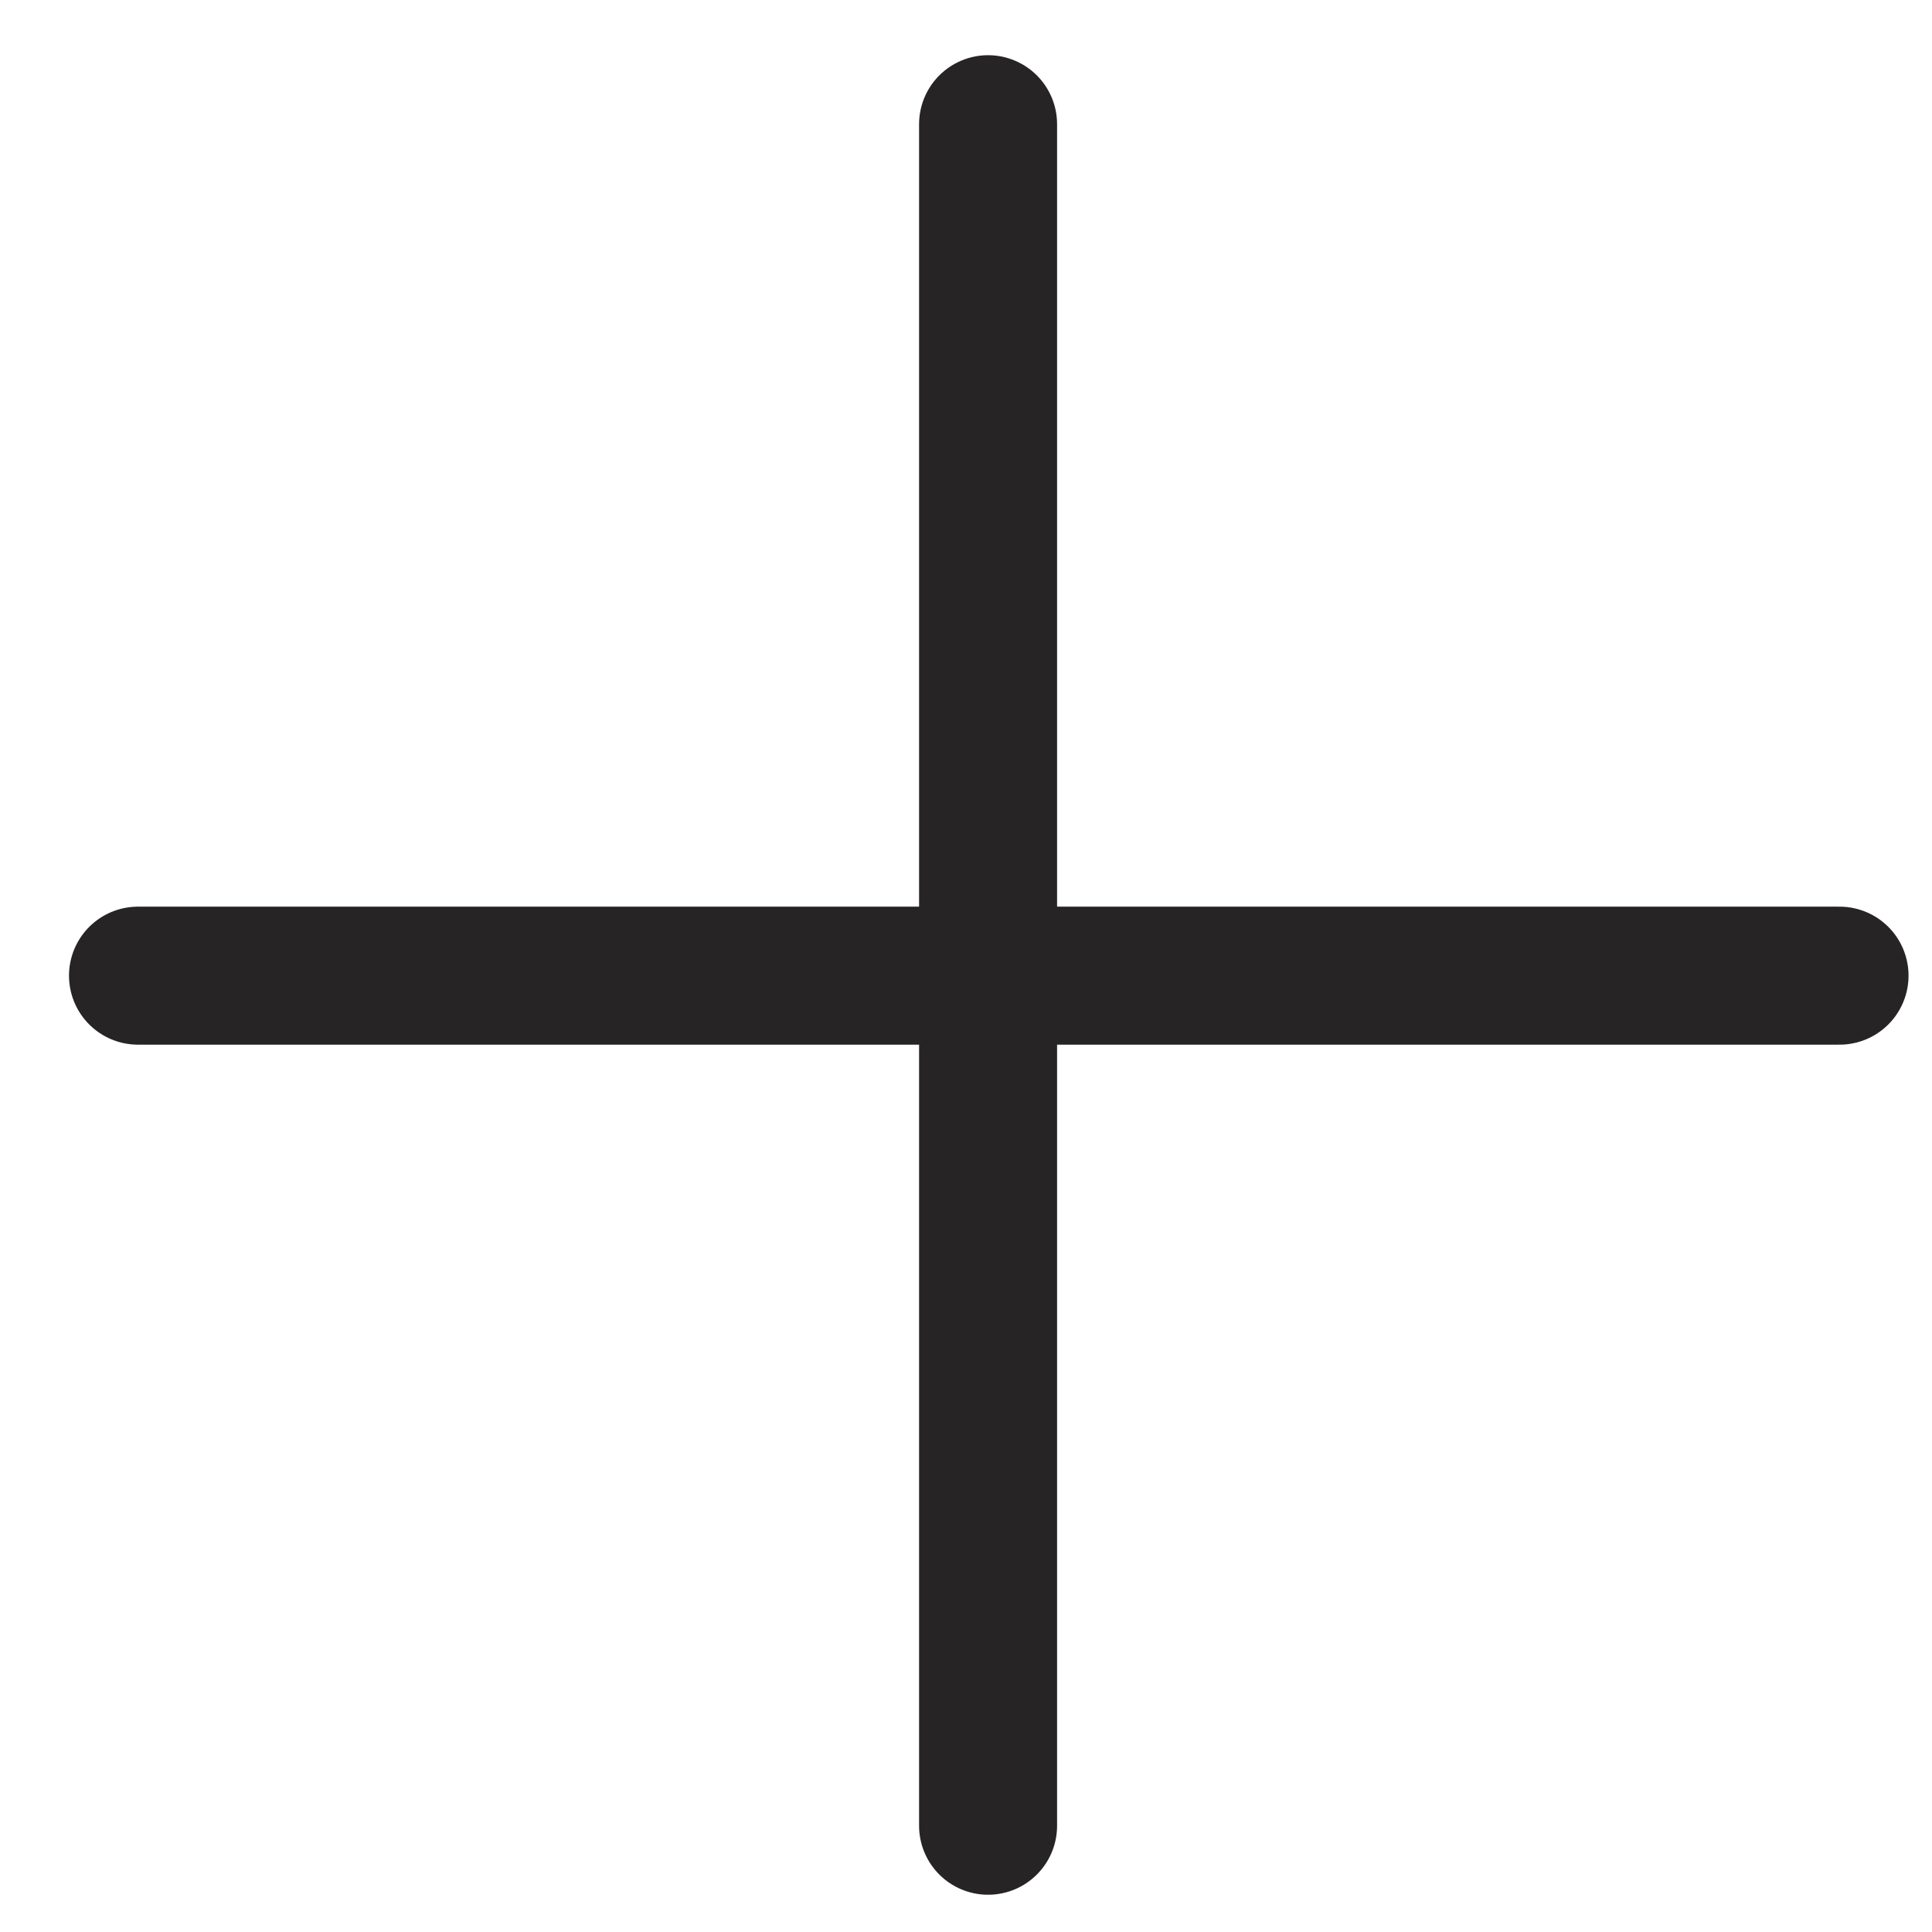
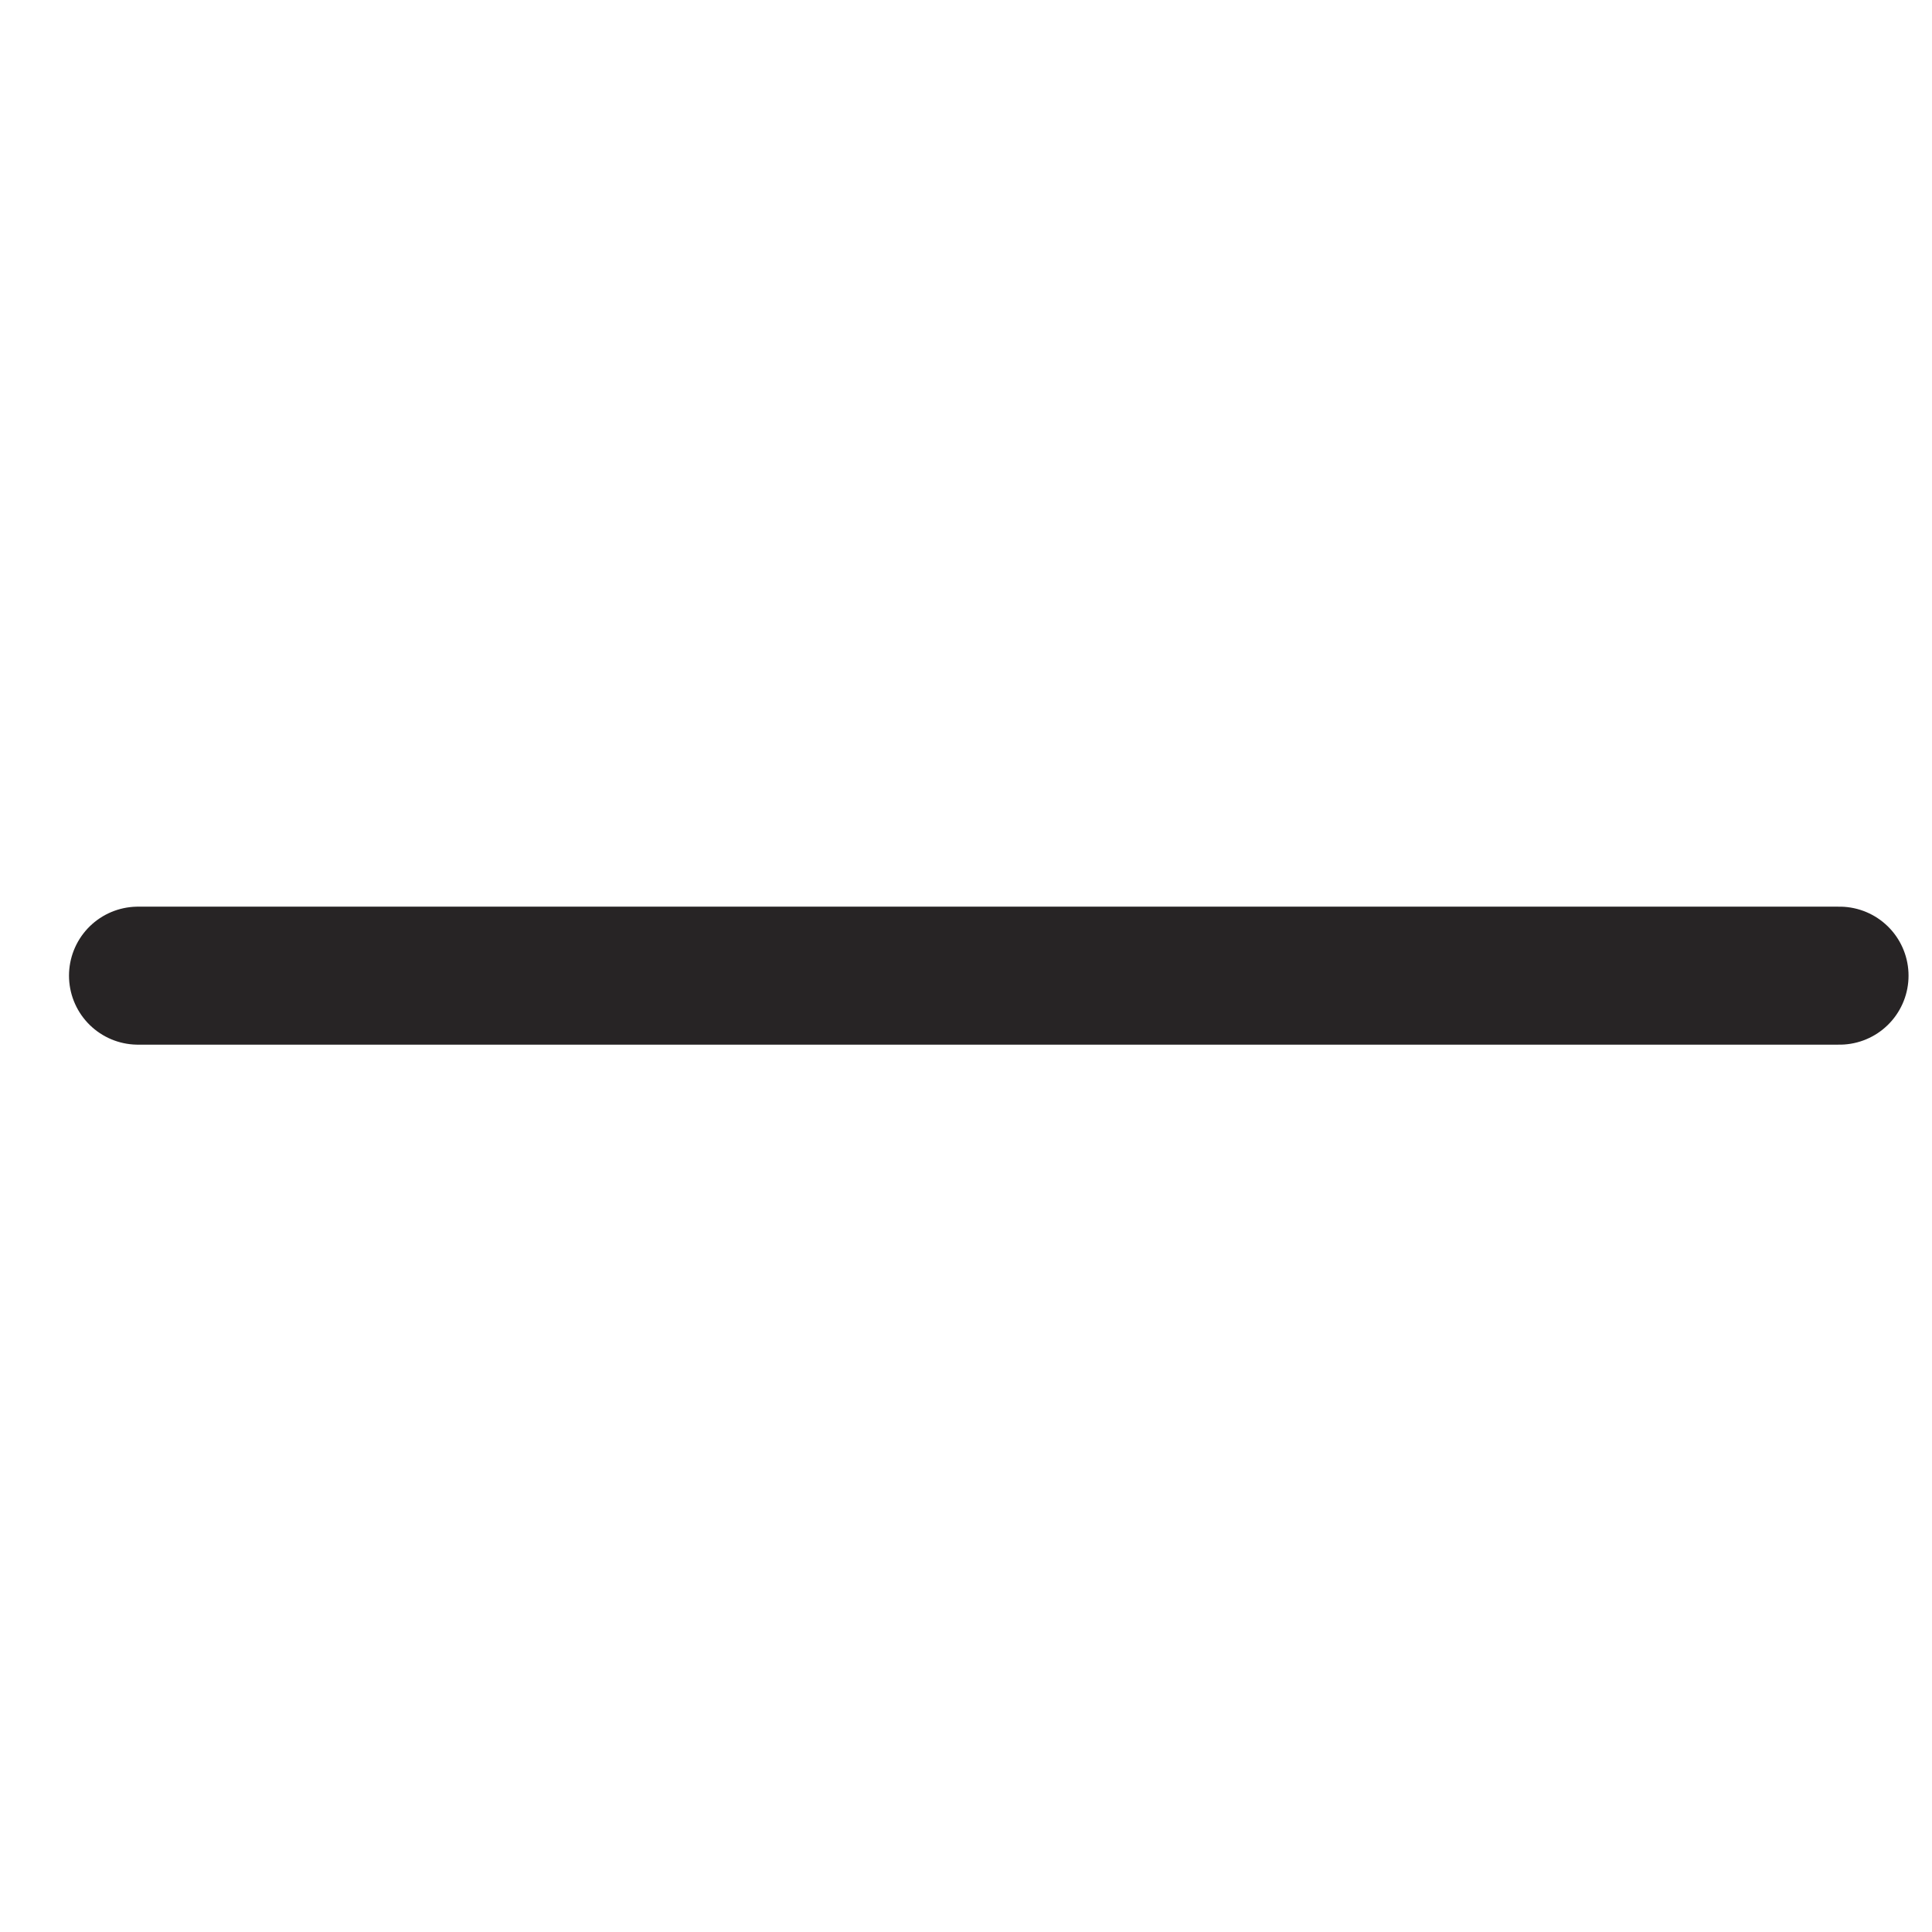
<svg xmlns="http://www.w3.org/2000/svg" width="14" height="14" viewBox="0 0 14 14" fill="none">
-   <path d="M7.16 0.9V13.23" stroke="#272425" stroke-miterlimit="10" stroke-linecap="round" stroke-linejoin="round" />
  <path d="M13.33 7.07H1" stroke="#272425" stroke-miterlimit="10" stroke-linecap="round" stroke-linejoin="round" />
</svg>